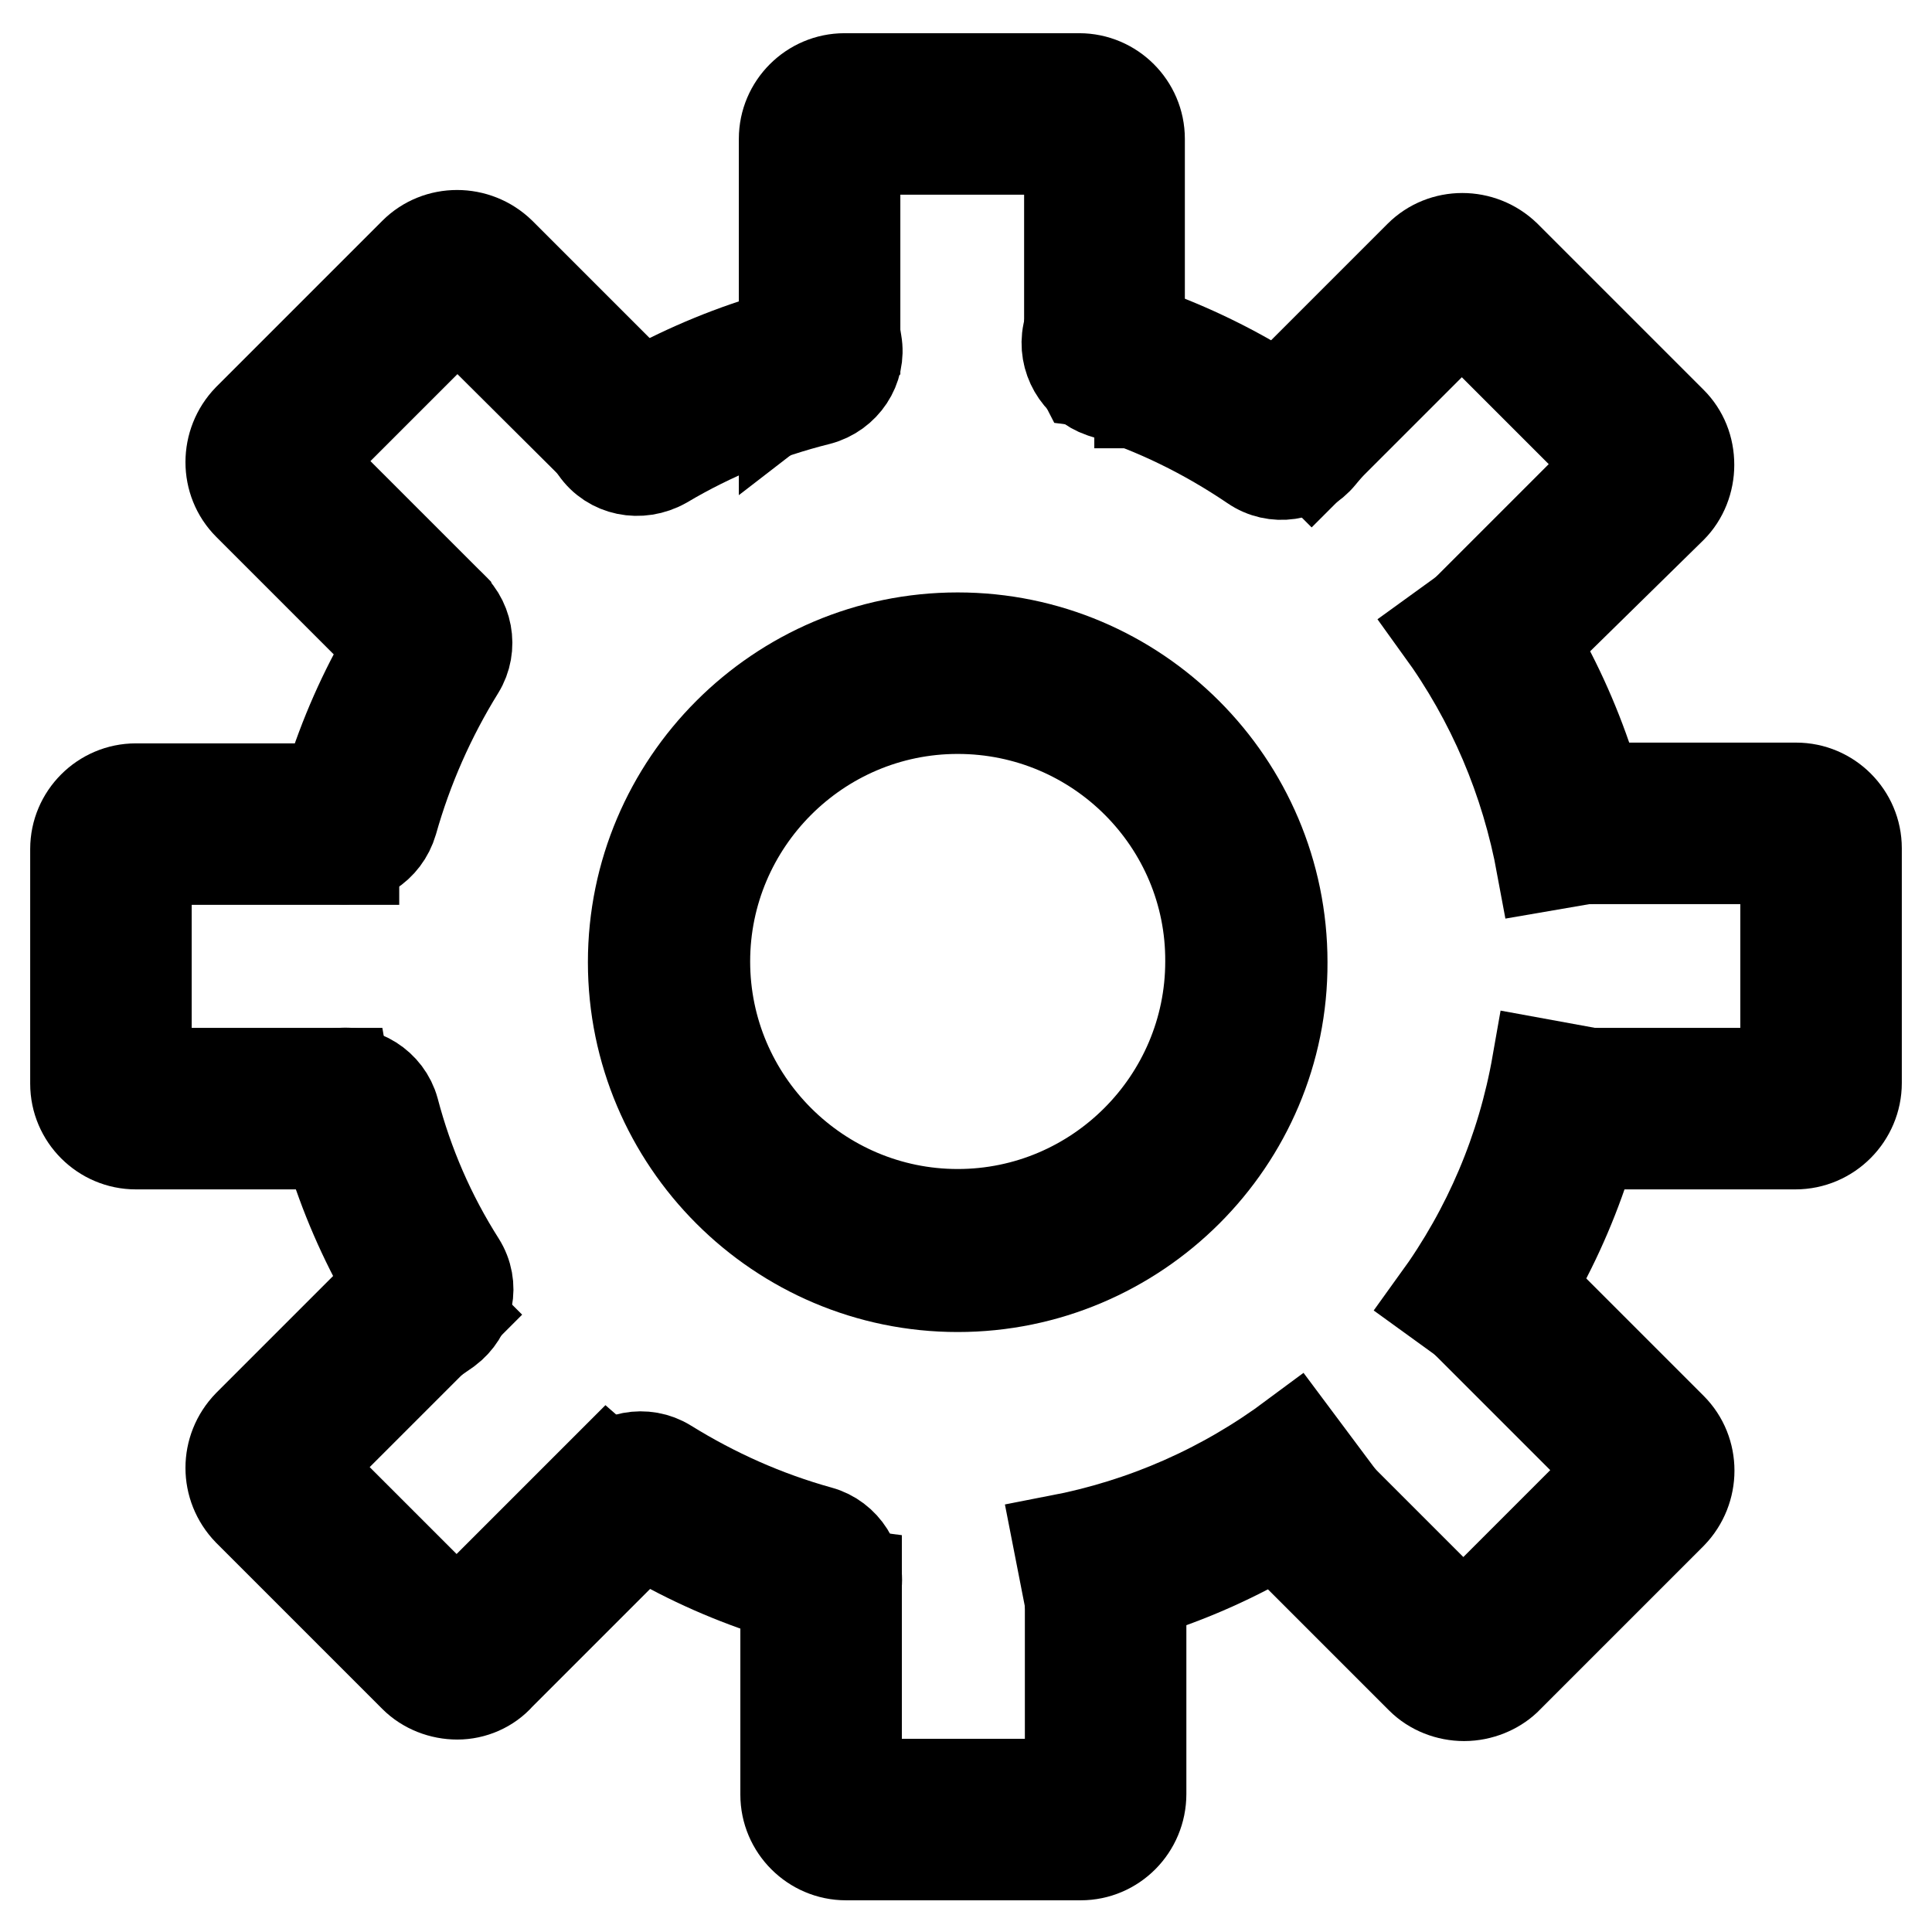
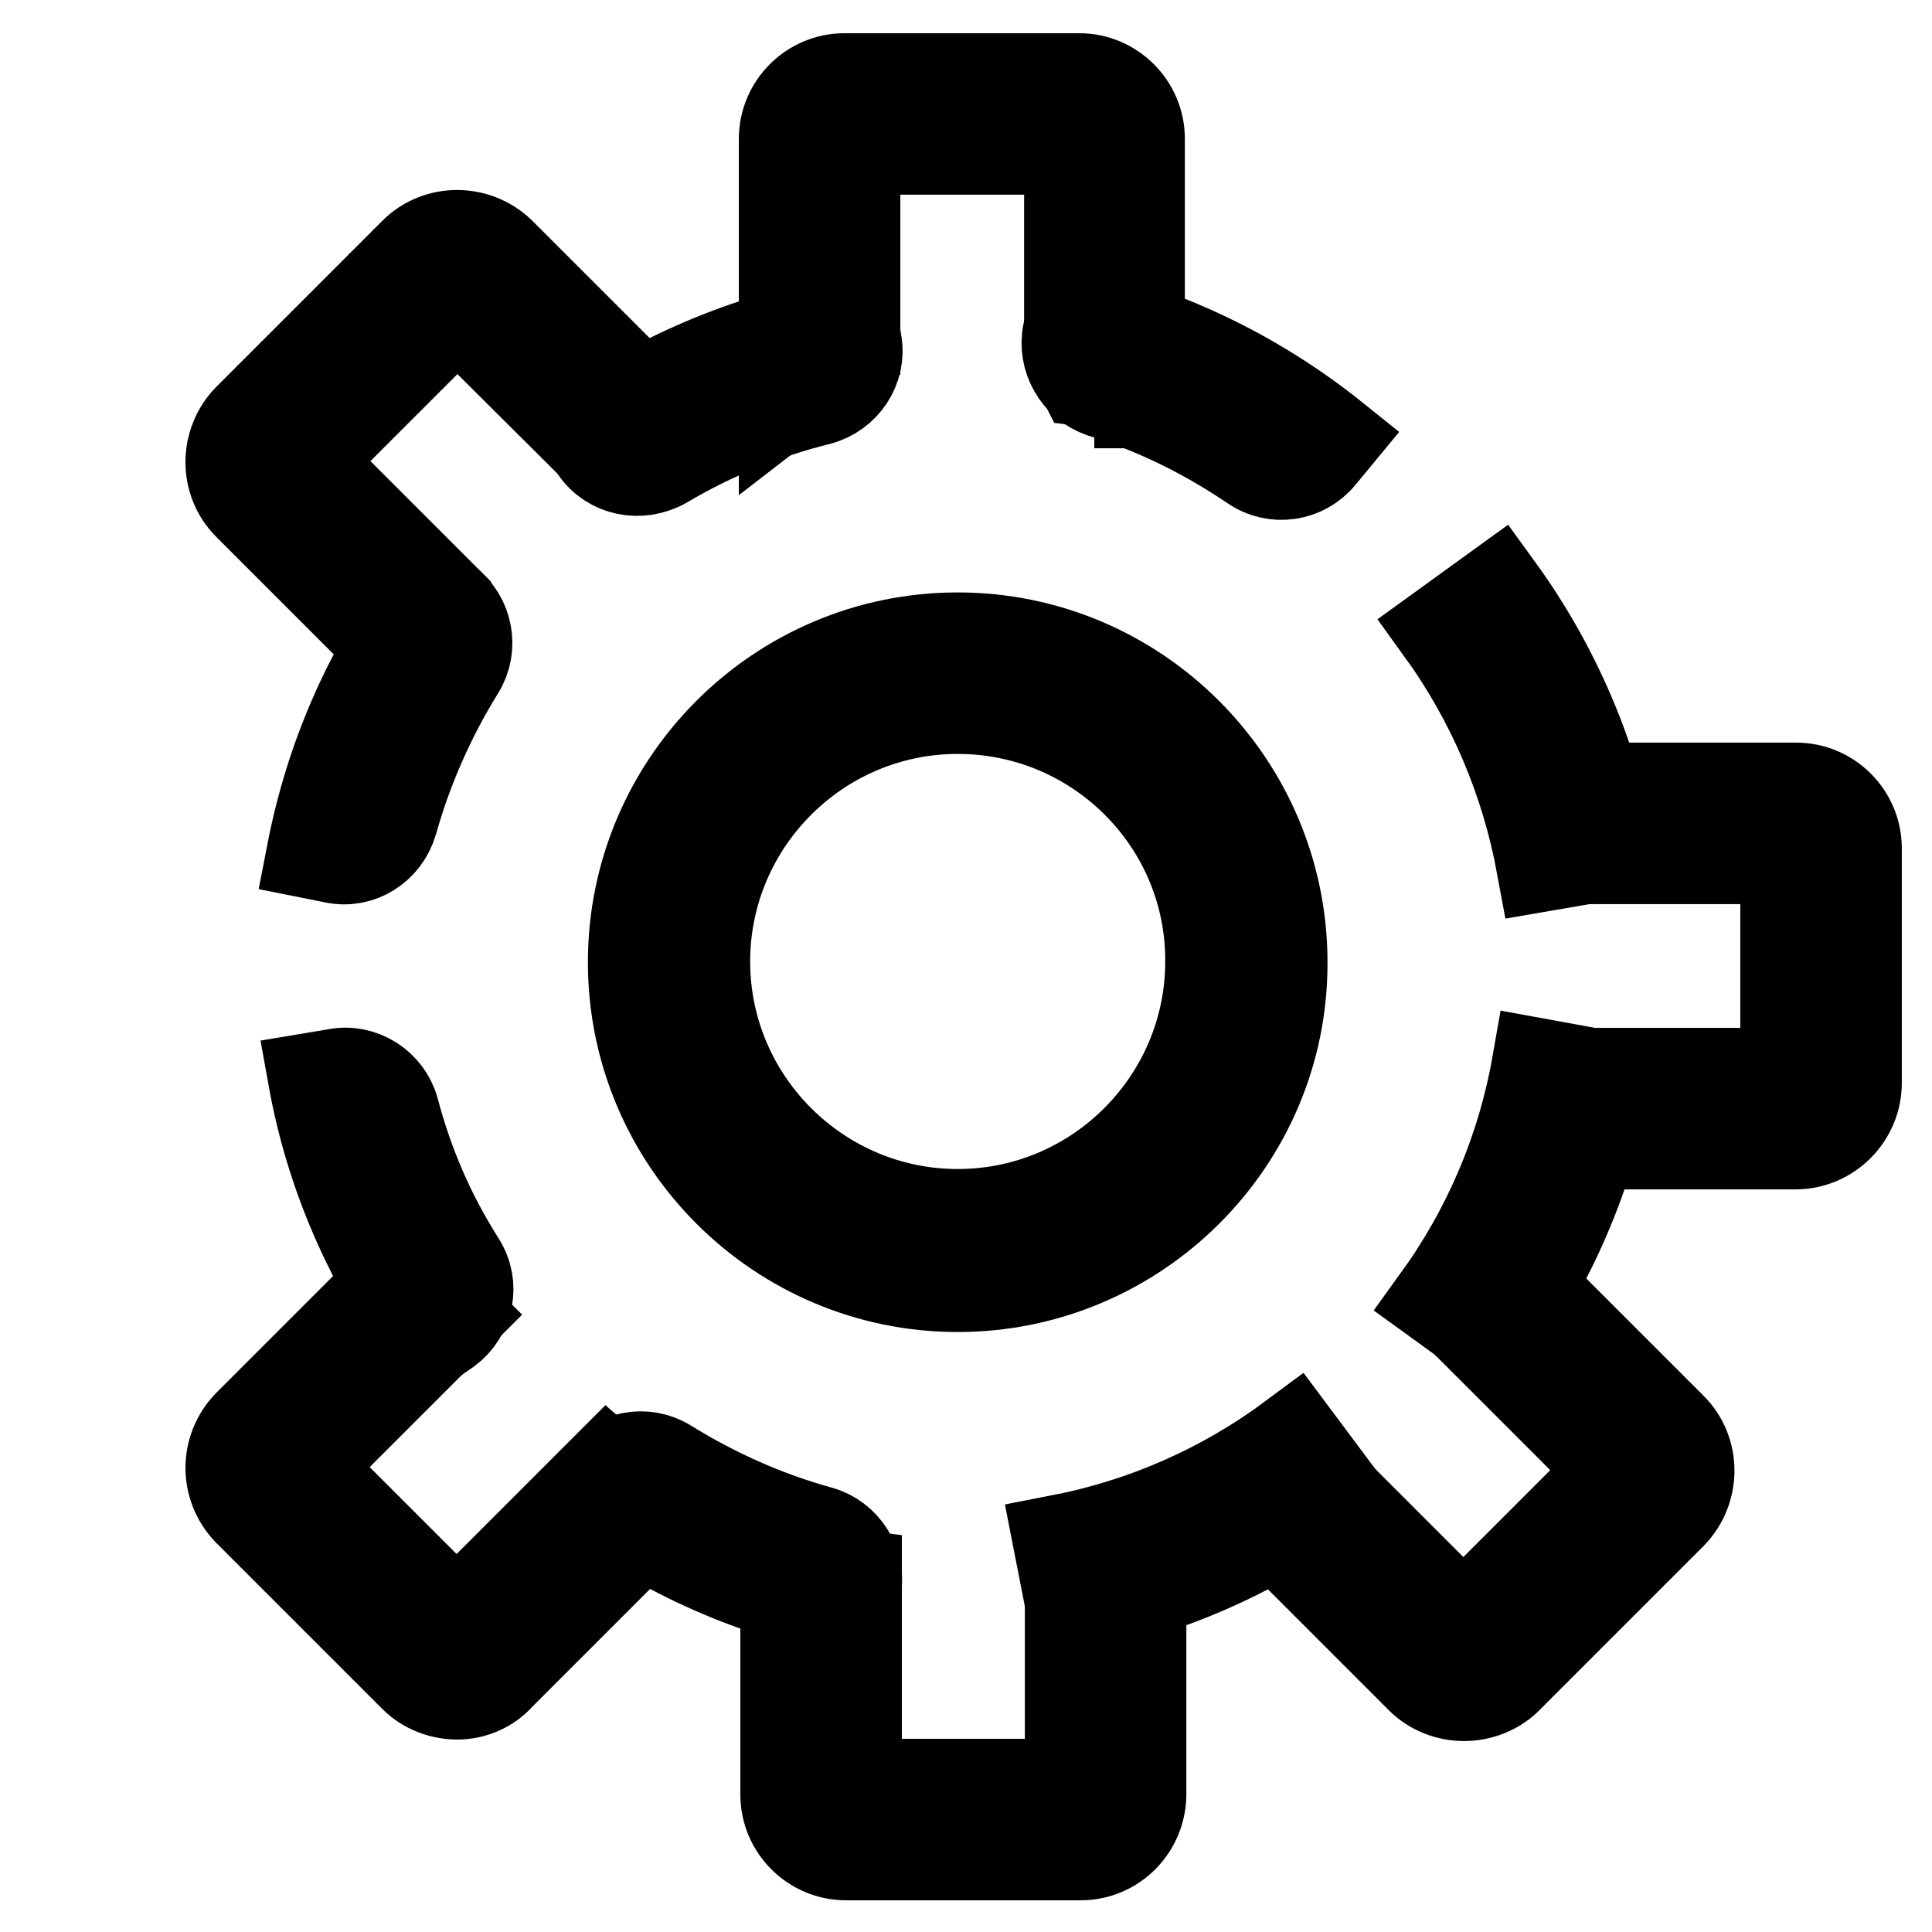
<svg xmlns="http://www.w3.org/2000/svg" version="1.1" x="0px" y="0px" viewBox="0 0 256 256" enable-background="new 0 0 256 256" xml:space="preserve">
  <g>
    <g>
      <path stroke-width="12" fill-opacity="0" stroke="#000000" d="M151.2,53.4l-5.9-2.1c-1.5-0.3-0.2-0.6-1.7-0.8l-1.9-3.7v-27h-28.4v26.5l-1.9,1.2c-1.5,0.2-0.3,1.2-1.8,1.5l-5.7,4.4v-35c0-4.4,3.6-8,8-8h31.1c4.4,0,8,3.6,8,8V53.4L151.2,53.4z" />
      <path stroke-width="12" fill-opacity="0" stroke="#000000" d="M143.2,245.8h-31.1c-4.4,0-8-3.6-8-8v-30.3l9.4,1.2v27.7h28.3V207h9.4v30.7C151.2,242.2,147.6,245.8,143.2,245.8z" />
-       <path stroke-width="12" fill-opacity="0" stroke="#000000" d="M47.2,151.6H18c-4.4,0-8-3.6-8-8v-31.1c0-4.4,3.6-8,8-8h28.9v9.4H19.4v28.3h26.2L47.2,151.6z" />
      <path stroke-width="12" fill-opacity="0" stroke="#000000" d="M237.9,151.6H207v-9.4h29.6v-28.4h-29.3v-9.4H238c4.4,0,8,3.6,8,8v31.1C246,147.9,242.4,151.6,237.9,151.6z" />
      <path stroke-width="12" fill-opacity="0" stroke="#000000" d="M57.9,91.9l-25-25c-3.1-3.1-3.1-8.2,0-11.4l22-22c3.1-3.1,8.2-3.1,11.4,0l25,25l-5,3.1c-1.3,0.8-1.7-1.5-3-0.7l-3.6-0.8L60.6,41.1l-20,20l19.2,19.2L61,84c-0.8,1.2,0.9,1.5,0.1,2.8L57.9,91.9z" />
      <path stroke-width="12" fill-opacity="0" stroke="#000000" d="M194,224.7c-2.1,0-4.2-0.8-5.7-2.3l-21.5-21.5l6.6-6.6l20.5,20.5l20-20l-20.5-20.5l6.6-6.6l21.5,21.5c3.1,3.1,3.1,8.2,0,11.4l-22,22C198.2,223.8,196.2,224.7,194,224.7z" />
      <path stroke-width="12" fill-opacity="0" stroke="#000000" d="M60.6,224.5c-2.1,0-4.2-0.8-5.7-2.3l-22-22c-3.1-3.2-3.1-8.2,0-11.4l21.2-21.2l6.6,6.6l-20.2,20.2l20,20l20-20l7.1,6.2l-21.4,21.4C64.8,223.6,62.7,224.5,60.6,224.5z" />
-       <path stroke-width="12" fill-opacity="0" stroke="#000000" d="M200.1,88.3l-6.6-6.6l20.2-20.2l-20-20l-19.9,19.9l-6.6-6.6l20.9-20.9c3.1-3.1,8.2-3.1,11.4,0l22,22c1.5,1.5,2.3,3.5,2.3,5.7c0,2.1-0.8,4.2-2.3,5.7L200.1,88.3z" />
      <path stroke-width="12" fill-opacity="0" stroke="#000000" d="M78.9,59.5l-1.7-2.5c10.8-7.5,22.8-12.5,35.8-14.6l0.5,3c0.6,3.4-1.6,6.7-5,7.6c-7.2,1.8-14.1,4.6-20.5,8.4C84.8,63.2,80.9,62.4,78.9,59.5z" />
      <path stroke-width="12" fill-opacity="0" stroke="#000000" d="M141.5,44.1l0.7-2.9c12.8,3,24.5,8.7,34.7,16.9l-1.9,2.3c-2.2,2.7-6.1,3.3-9,1.3c-6.2-4.2-12.9-7.5-20-9.7C142.8,50.9,140.8,47.5,141.5,44.1z" />
      <path stroke-width="12" fill-opacity="0" stroke="#000000" d="M44.3,113.7l-3-0.6c2.5-12.9,7.7-24.7,15.5-35.1l2.4,1.8c2.8,2.1,3.5,6,1.7,8.9c-3.9,6.3-6.9,13.1-8.9,20.2C51,112.3,47.7,114.4,44.3,113.7z" />
      <path stroke-width="12" fill-opacity="0" stroke="#000000" d="M56.7,178c-7.7-10.5-12.9-22.4-15.2-35.2l3-0.5c3.4-0.7,6.8,1.5,7.7,4.8c1.9,7.2,4.8,13.9,8.8,20.2c1.9,3,1.1,6.8-1.7,8.9L56.7,178z" />
      <path stroke-width="12" fill-opacity="0" stroke="#000000" d="M112.8,213.6c-12.9-2.5-24.7-7.7-35.1-15.5l1.8-2.4c2.1-2.8,6-3.5,8.9-1.7c6.3,3.9,13,6.9,20.2,8.9c3.3,0.9,5.5,4.3,4.8,7.7L112.8,213.6z" />
      <path stroke-width="12" fill-opacity="0" stroke="#000000" d="M142,213.3l-1.8-9.2c11.4-2.2,21.9-6.8,31.3-13.8l5.6,7.5C166.7,205.6,154.8,210.9,142,213.3z" />
      <path stroke-width="12" fill-opacity="0" stroke="#000000" d="M198,177.8l-7.6-5.5c6.8-9.4,11.3-20,13.3-31.4l9.3,1.7C210.7,155.4,205.6,167.3,198,177.8z" />
      <path stroke-width="12" fill-opacity="0" stroke="#000000" d="M204.3,114.8c-2.1-11.4-6.6-22-13.4-31.4l7.6-5.5c7.7,10.6,12.7,22.5,15.1,35.3L204.3,114.8z" />
      <path stroke-width="12" fill-opacity="0" stroke="#000000" d="M126.9,170.5c-23.7,0-43-19.3-43-43c0-23.7,19.3-43,43-43s43,19.3,43,43C170,151.2,150.6,170.5,126.9,170.5z M126.9,93.9c-18.5,0-33.5,15.1-33.5,33.5c0,18.5,15.1,33.5,33.5,33.5c18.5,0,33.5-15.1,33.5-33.5C160.5,109,145.5,93.9,126.9,93.9z" />
    </g>
  </g>
</svg>